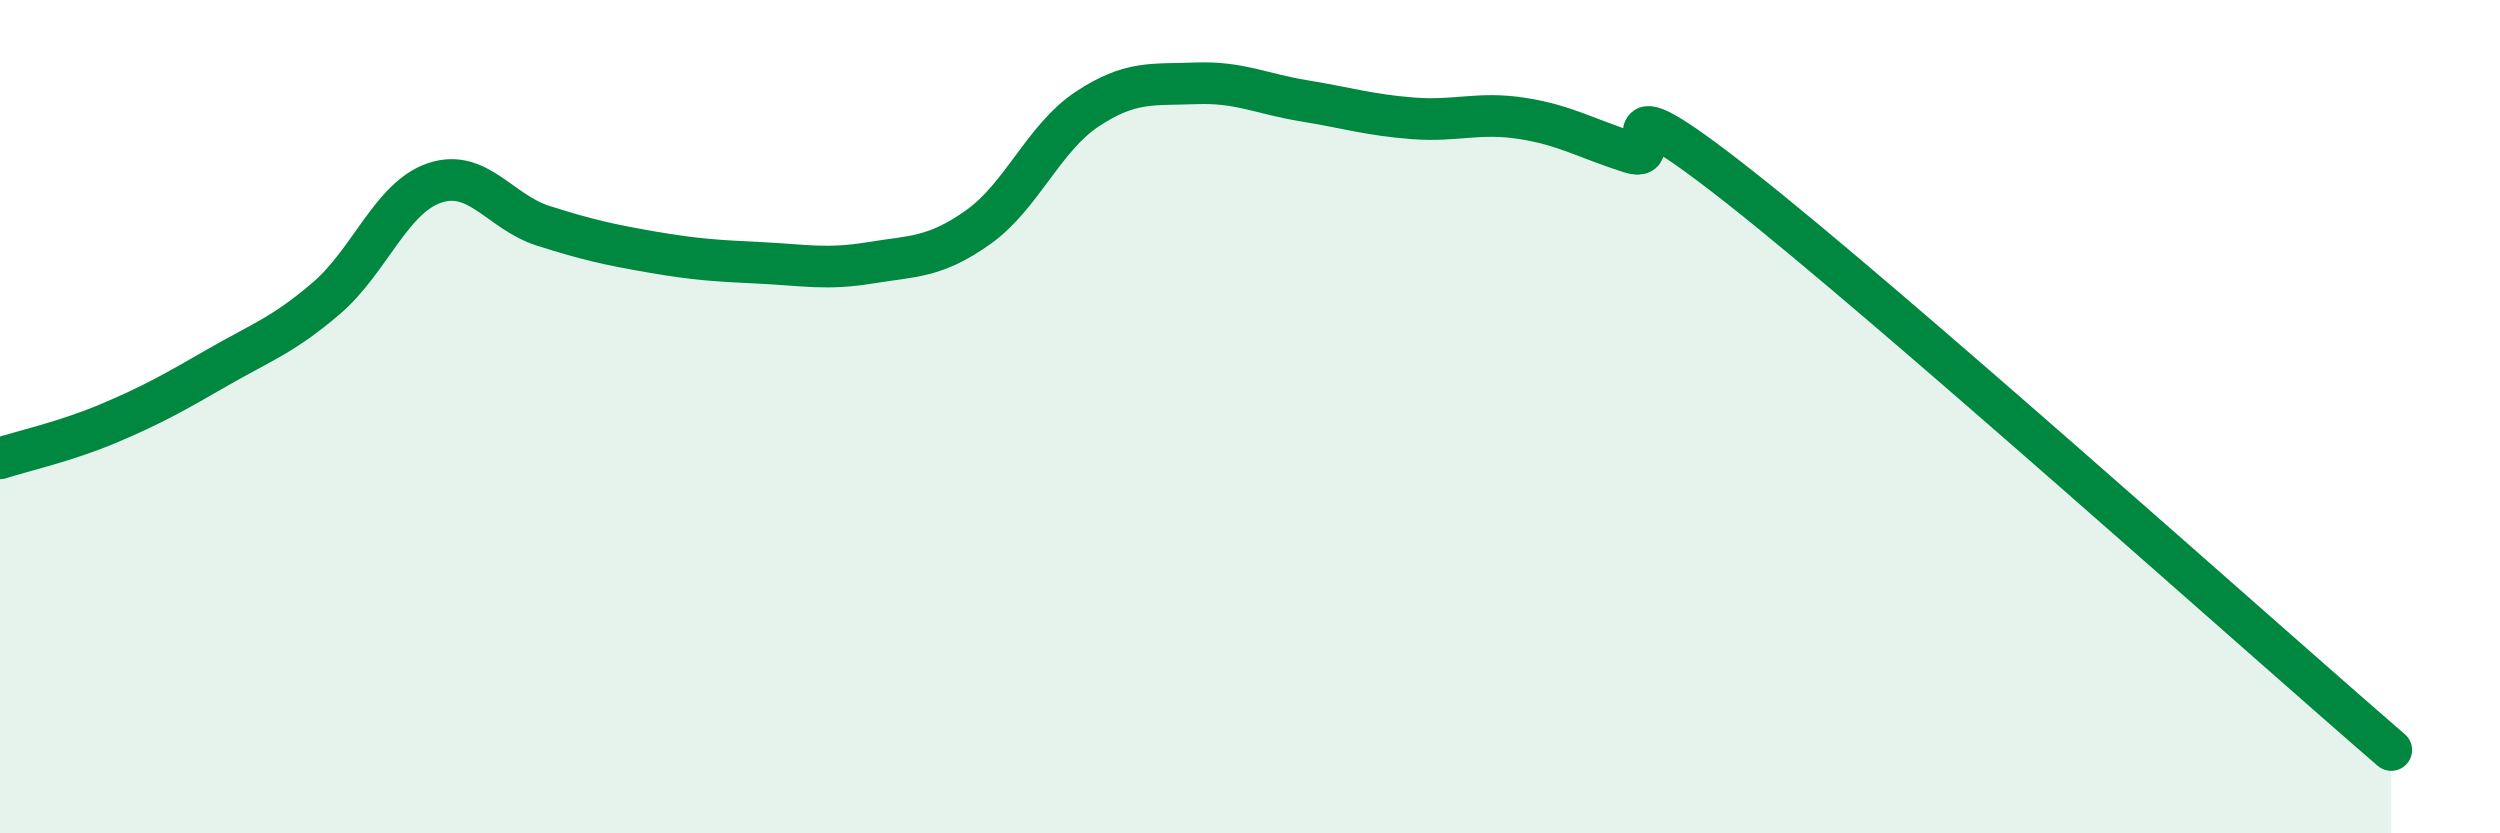
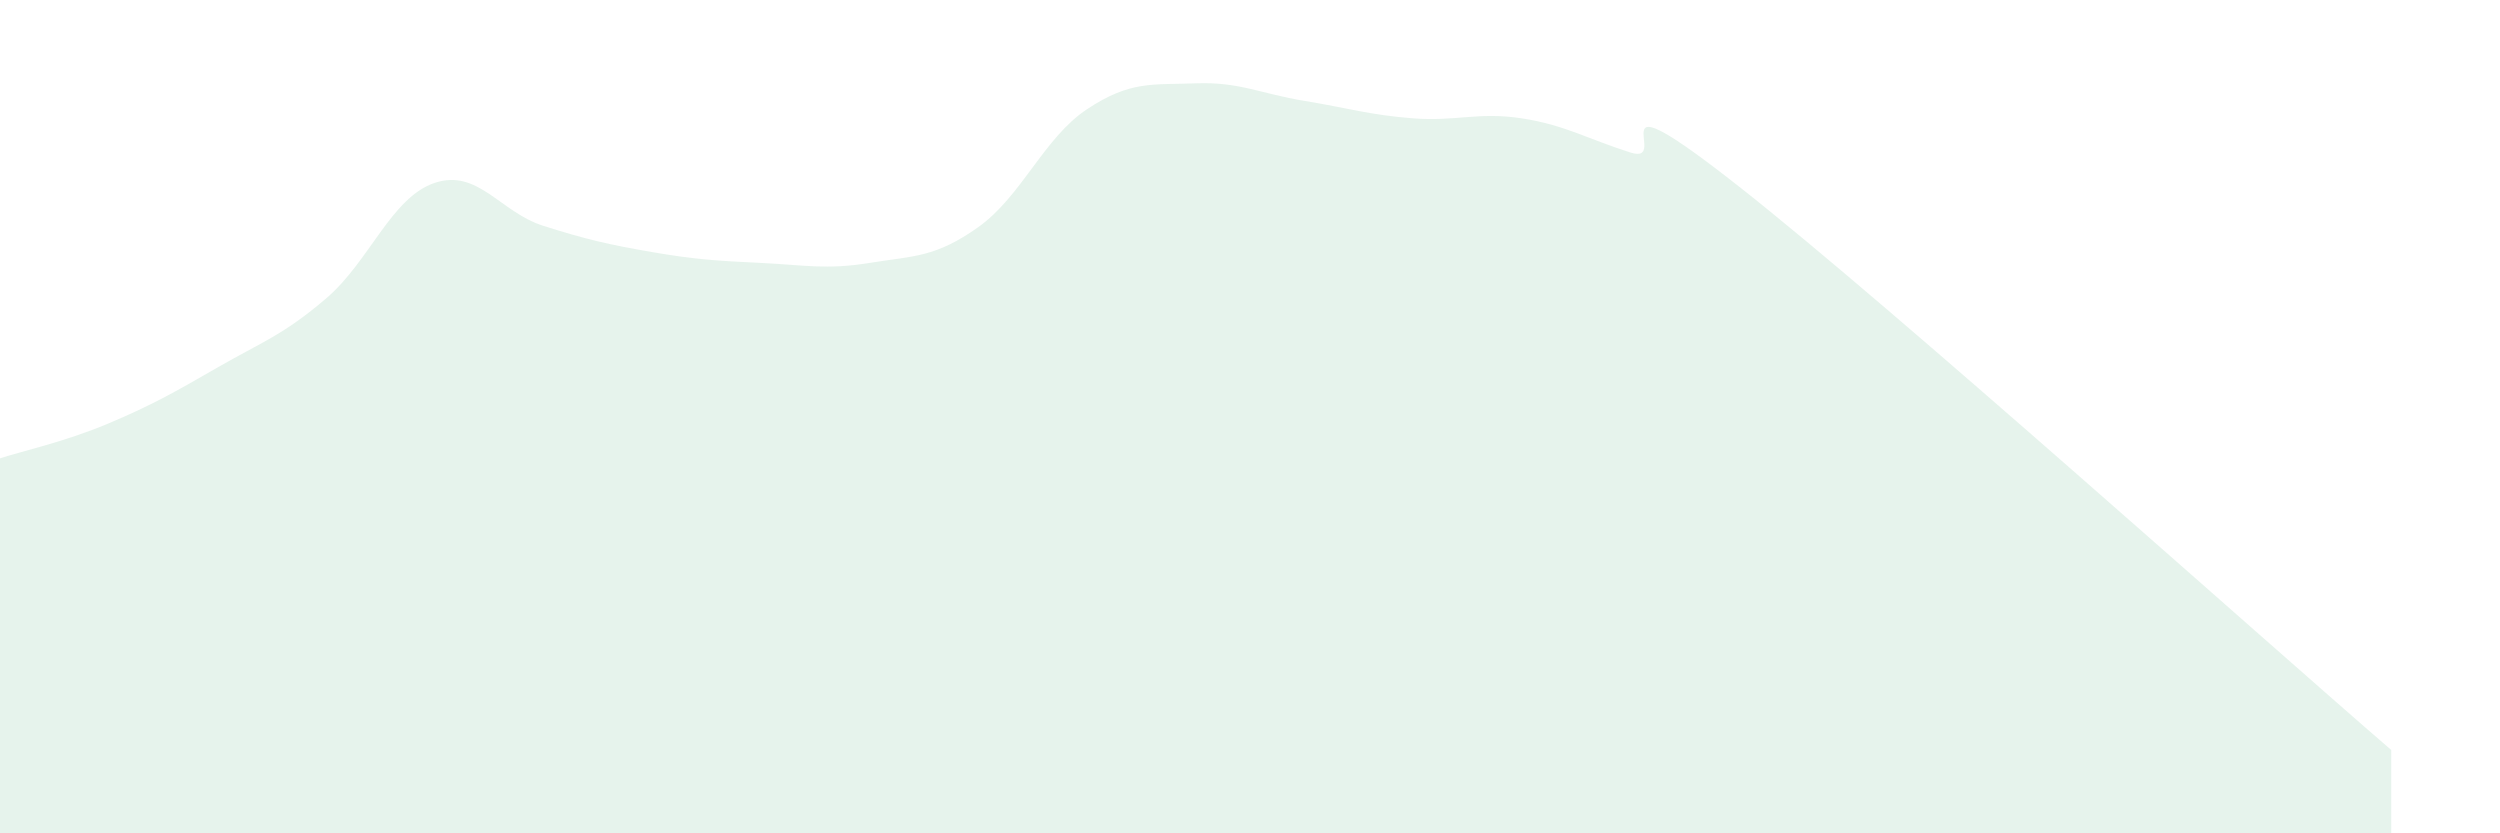
<svg xmlns="http://www.w3.org/2000/svg" width="60" height="20" viewBox="0 0 60 20">
  <path d="M 0,11 C 0.52,10.83 1.57,10.6 2.61,10.16 C 3.65,9.72 4.18,9.42 5.22,8.82 C 6.26,8.22 6.79,8.05 7.83,7.16 C 8.87,6.27 9.39,4.74 10.43,4.39 C 11.47,4.04 12,5.09 13.04,5.42 C 14.08,5.75 14.61,5.87 15.65,6.05 C 16.69,6.23 17.22,6.26 18.26,6.31 C 19.3,6.36 19.83,6.48 20.87,6.31 C 21.91,6.14 22.44,6.19 23.48,5.45 C 24.52,4.71 25.05,3.31 26.09,2.62 C 27.13,1.93 27.66,2.04 28.7,2 C 29.74,1.96 30.26,2.25 31.3,2.42 C 32.34,2.59 32.87,2.76 33.91,2.84 C 34.95,2.92 35.48,2.68 36.52,2.84 C 37.56,3 38.09,3.33 39.13,3.66 C 40.17,3.99 38.09,1.61 41.74,4.48 C 45.39,7.35 54.26,15.3 57.39,18L57.39 20L0 20Z" fill="#008740" opacity="0.1" stroke-linecap="round" stroke-linejoin="round" />
-   <path d="M 0,11 C 0.52,10.83 1.57,10.6 2.61,10.16 C 3.65,9.72 4.18,9.42 5.22,8.82 C 6.26,8.22 6.79,8.05 7.83,7.16 C 8.87,6.27 9.39,4.74 10.43,4.39 C 11.47,4.04 12,5.09 13.04,5.42 C 14.08,5.75 14.61,5.87 15.65,6.05 C 16.69,6.23 17.22,6.26 18.26,6.31 C 19.3,6.36 19.83,6.48 20.87,6.31 C 21.91,6.14 22.44,6.19 23.48,5.45 C 24.52,4.71 25.05,3.31 26.09,2.62 C 27.13,1.93 27.66,2.04 28.7,2 C 29.74,1.96 30.26,2.25 31.3,2.42 C 32.34,2.59 32.87,2.76 33.91,2.84 C 34.95,2.92 35.48,2.68 36.52,2.84 C 37.56,3 38.09,3.33 39.13,3.66 C 40.17,3.99 38.09,1.61 41.74,4.48 C 45.39,7.35 54.26,15.3 57.39,18" stroke="#008740" stroke-width="1" fill="none" stroke-linecap="round" stroke-linejoin="round" />
</svg>